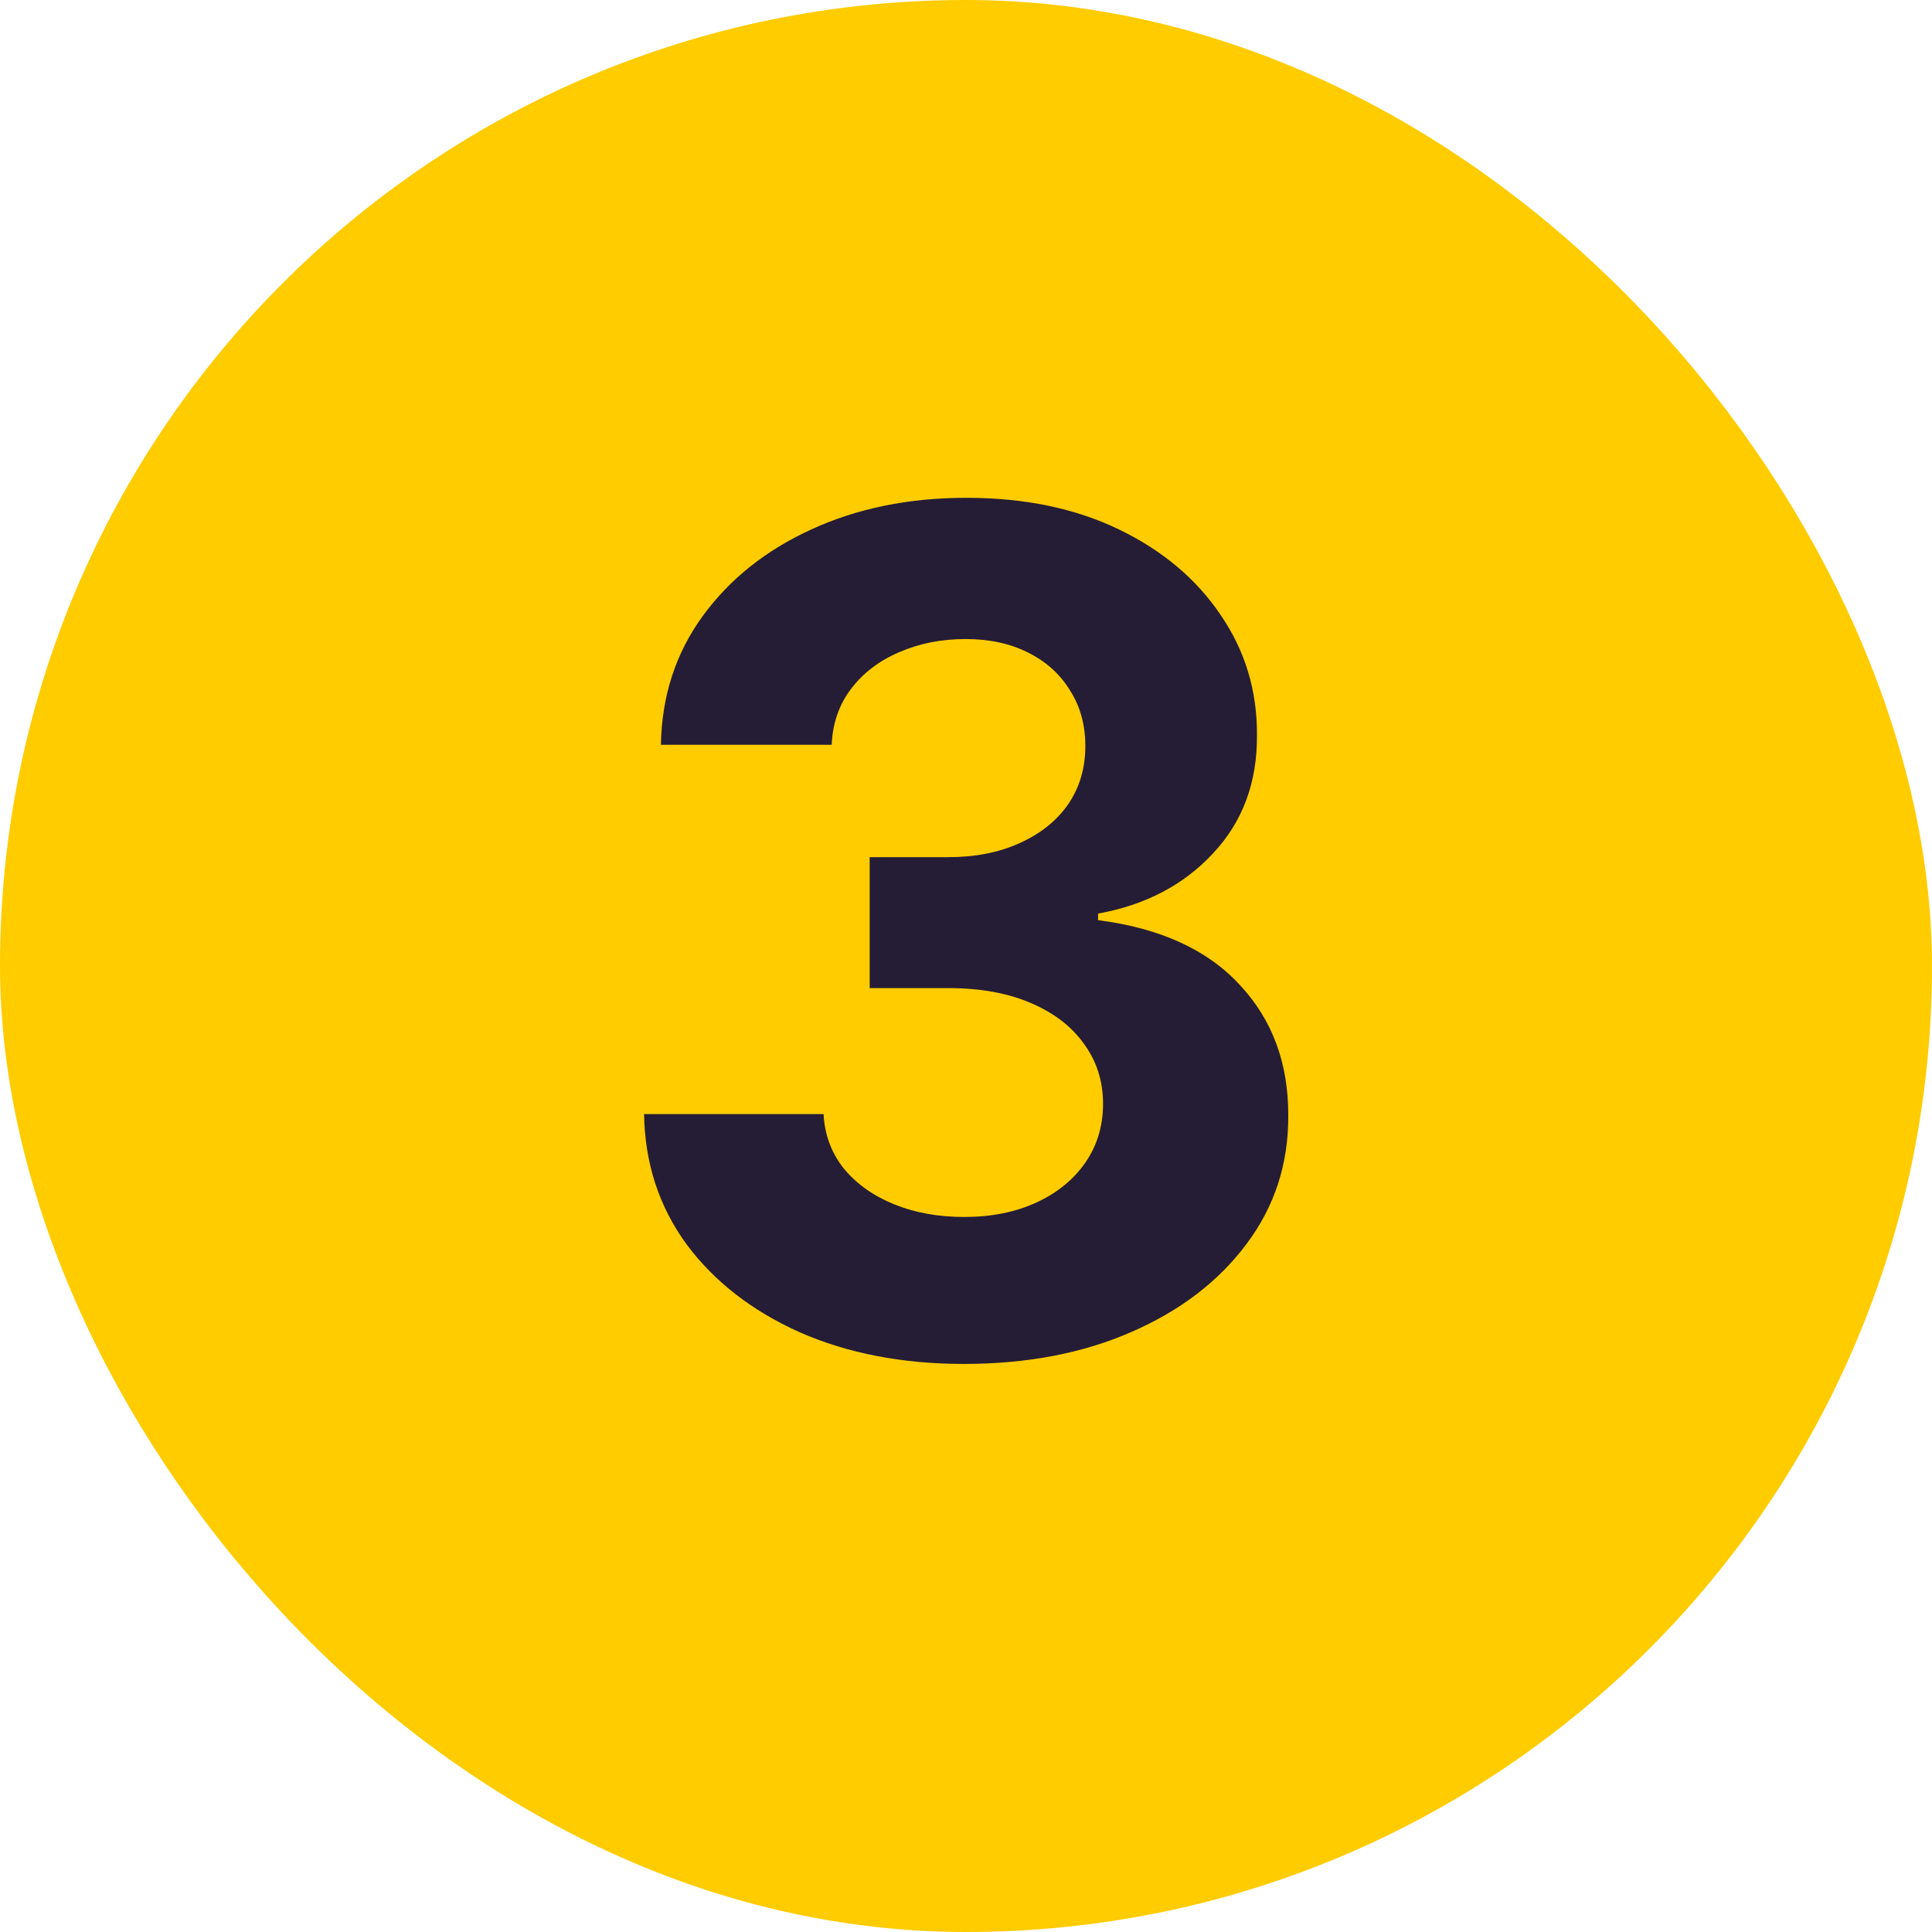
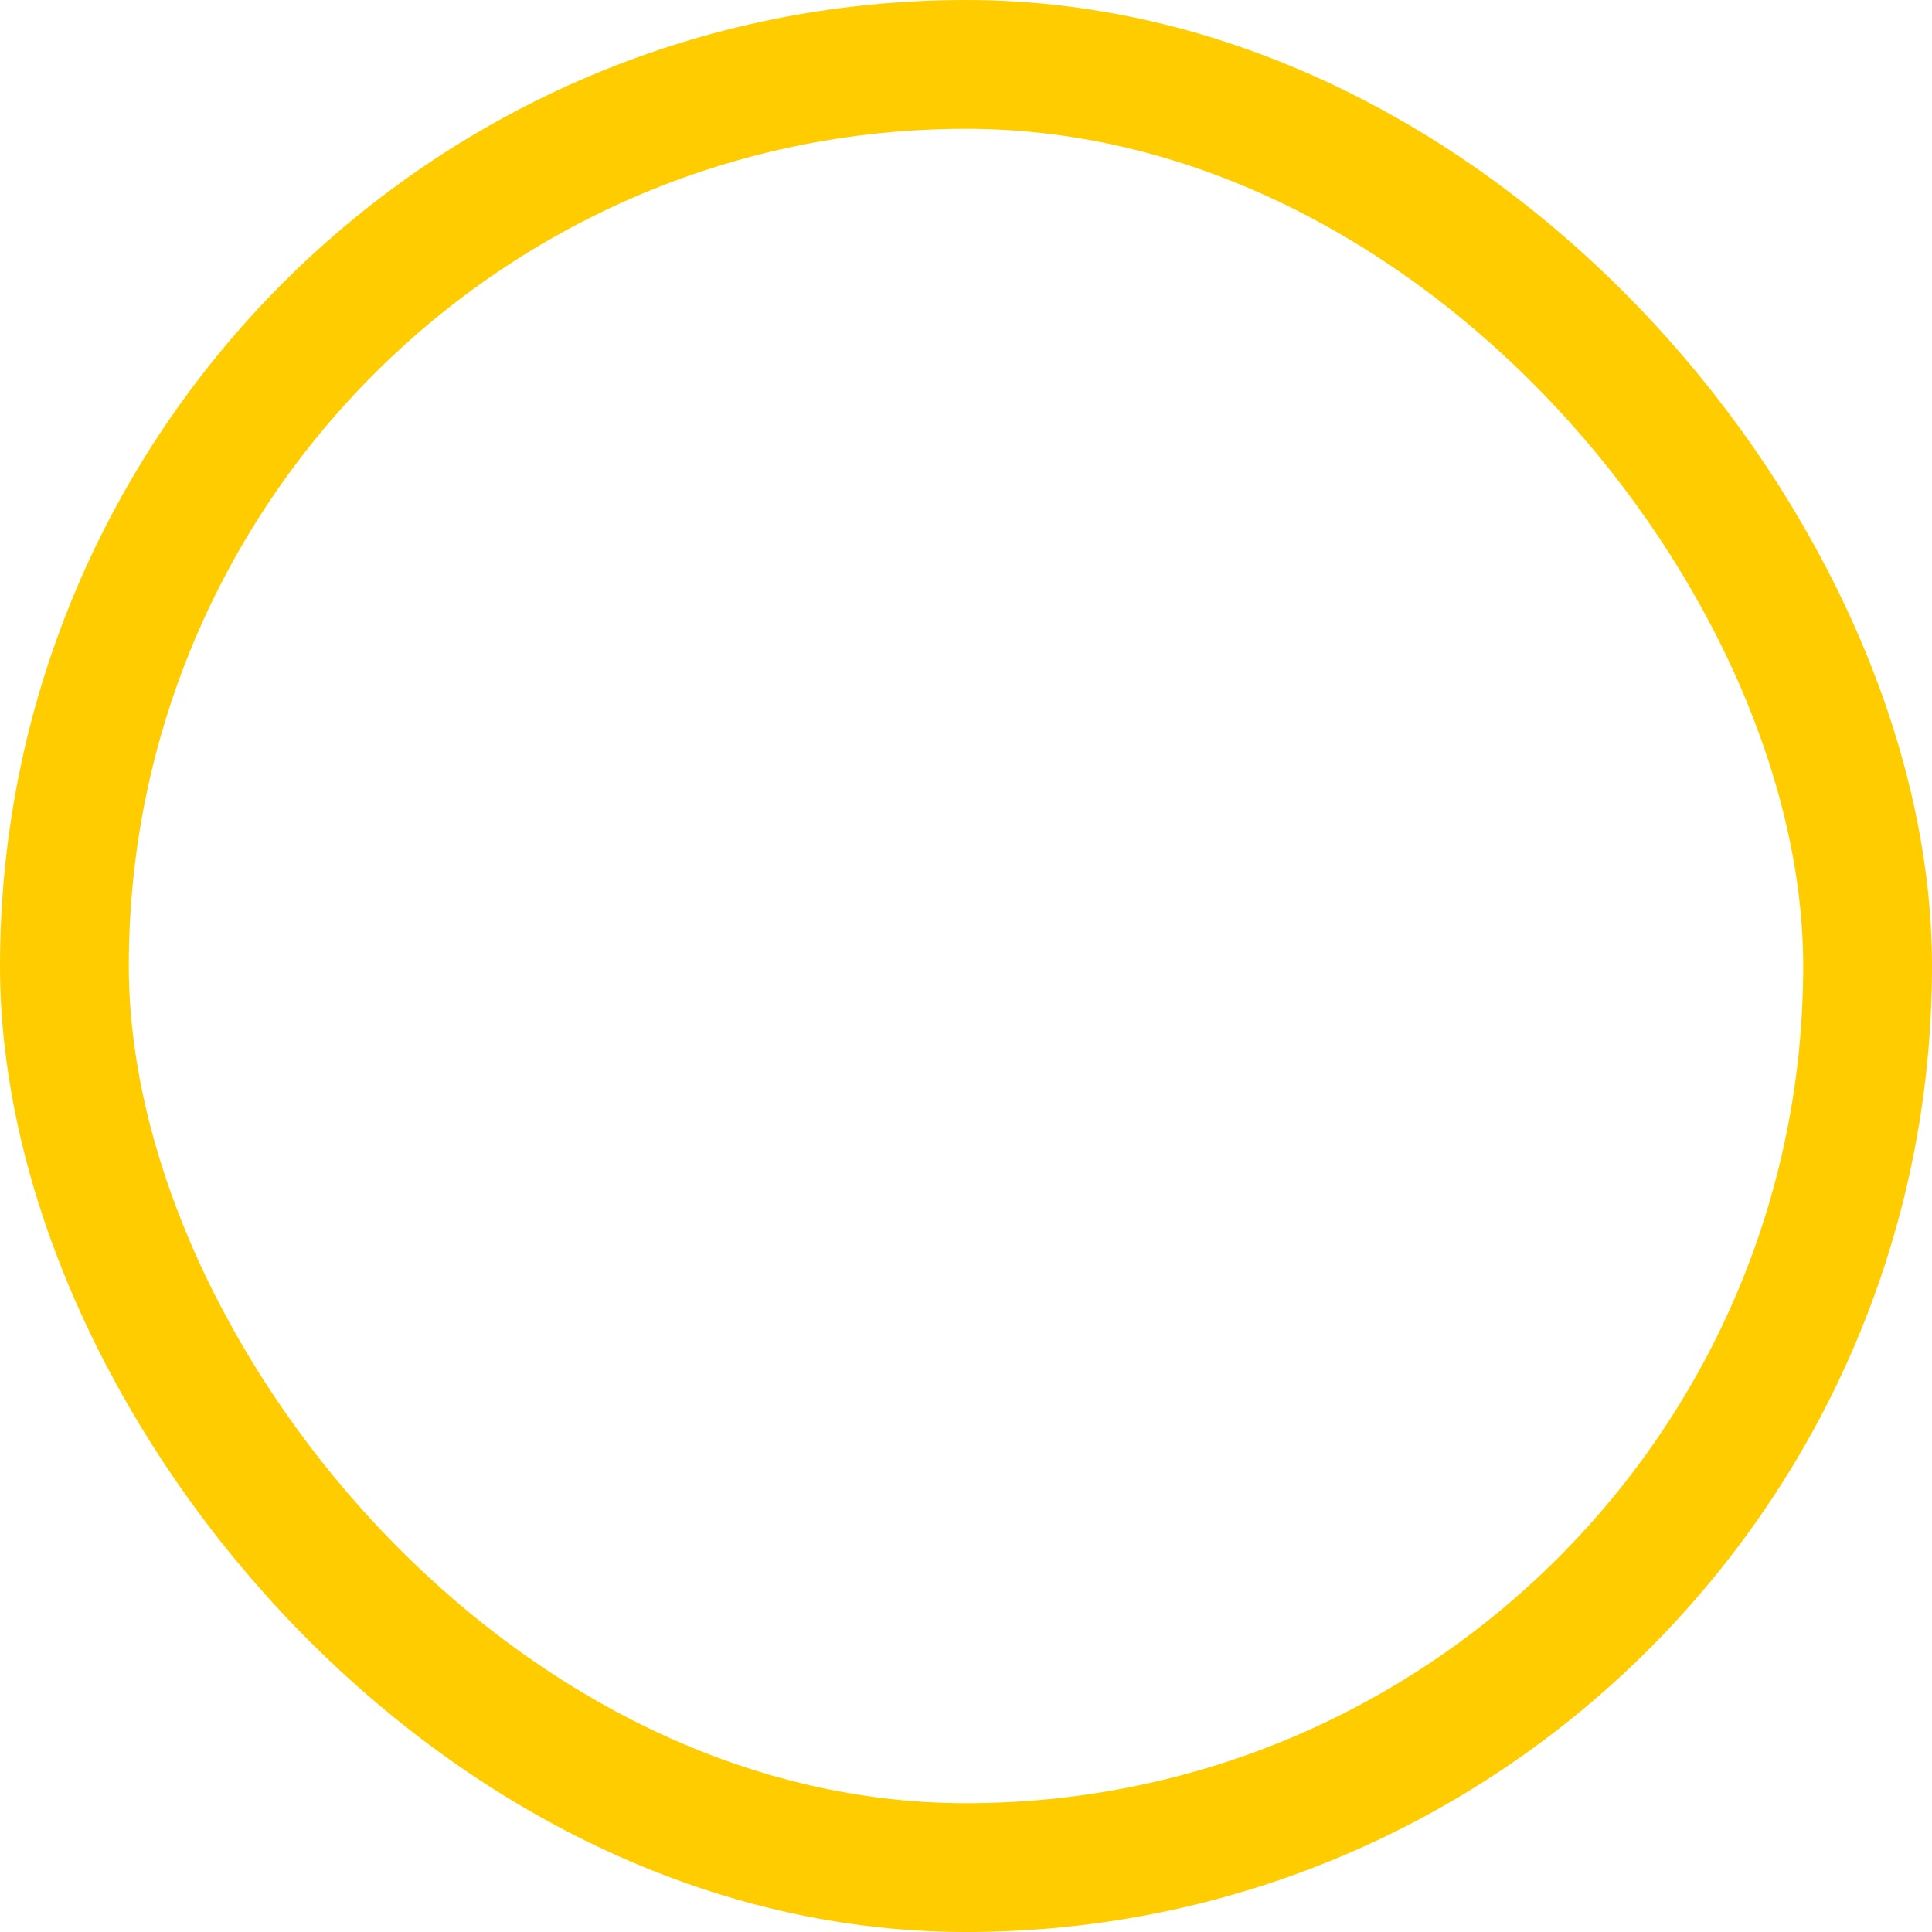
<svg xmlns="http://www.w3.org/2000/svg" width="30" height="30" viewBox="0 0 30 30" fill="none">
-   <rect x="1" y="1" width="28" height="28" rx="14" fill="#FFCC00" />
  <rect x="1" y="1" width="28" height="28" rx="14" stroke="#FFCC00" stroke-width="2" />
-   <path d="M14.967 21.179C14.013 21.179 13.163 21.015 12.417 20.687C11.675 20.354 11.089 19.898 10.659 19.319C10.233 18.735 10.013 18.062 10.001 17.299H12.788C12.805 17.619 12.909 17.9 13.101 18.143C13.297 18.381 13.557 18.567 13.881 18.699C14.204 18.831 14.569 18.897 14.974 18.897C15.396 18.897 15.768 18.822 16.092 18.673C16.416 18.524 16.67 18.317 16.853 18.053C17.036 17.789 17.128 17.484 17.128 17.139C17.128 16.79 17.03 16.481 16.834 16.212C16.642 15.94 16.365 15.727 16.003 15.573C15.645 15.42 15.219 15.343 14.724 15.343H13.504V13.31H14.724C15.142 13.31 15.511 13.238 15.83 13.093C16.154 12.948 16.405 12.748 16.584 12.492C16.763 12.232 16.853 11.93 16.853 11.585C16.853 11.256 16.774 10.969 16.616 10.722C16.463 10.47 16.246 10.274 15.964 10.133C15.687 9.993 15.364 9.923 14.993 9.923C14.618 9.923 14.275 9.991 13.964 10.127C13.653 10.259 13.403 10.449 13.216 10.696C13.028 10.943 12.928 11.233 12.915 11.565H10.263C10.275 10.811 10.491 10.146 10.908 9.571C11.326 8.996 11.888 8.546 12.596 8.222C13.307 7.894 14.111 7.73 15.006 7.73C15.909 7.73 16.7 7.894 17.377 8.222C18.055 8.55 18.581 8.994 18.956 9.552C19.335 10.106 19.523 10.728 19.518 11.418C19.523 12.151 19.295 12.763 18.834 13.253C18.378 13.743 17.784 14.054 17.051 14.186V14.288C18.014 14.412 18.747 14.746 19.25 15.292C19.757 15.833 20.008 16.511 20.004 17.325C20.008 18.07 19.793 18.733 19.359 19.312C18.928 19.892 18.334 20.348 17.575 20.68C16.817 21.013 15.947 21.179 14.967 21.179Z" fill="#251D35" />
</svg>